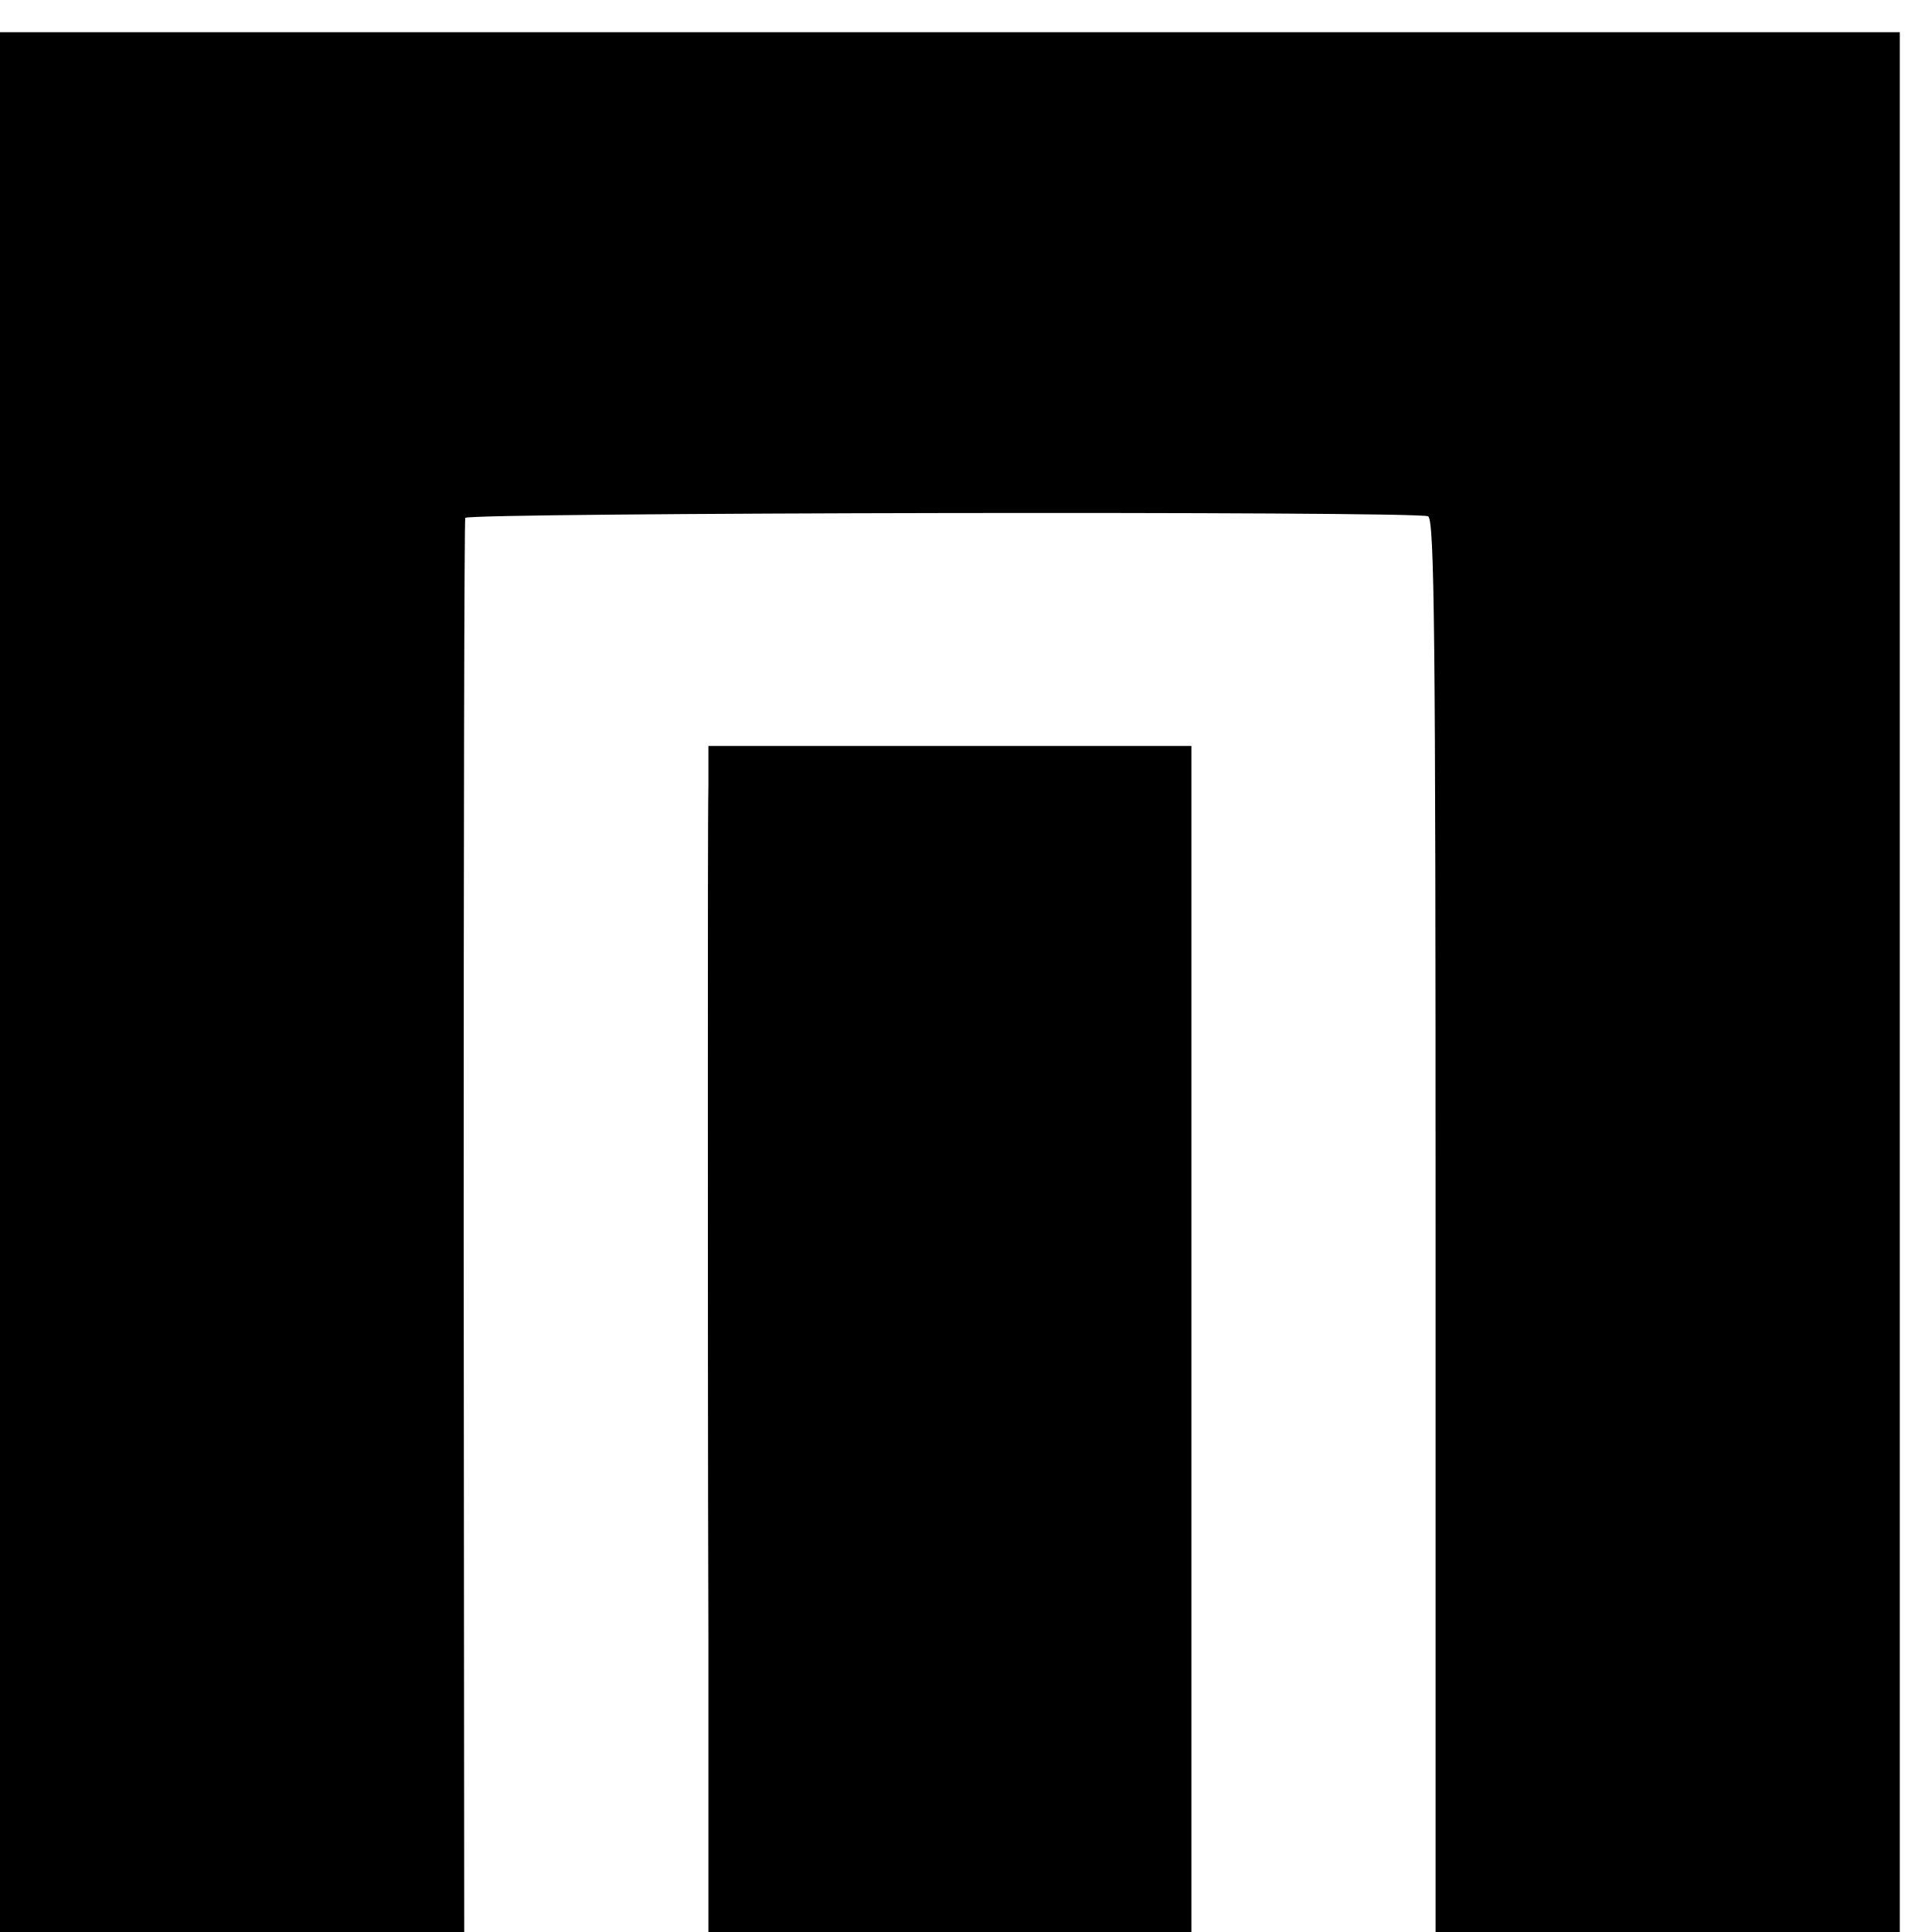
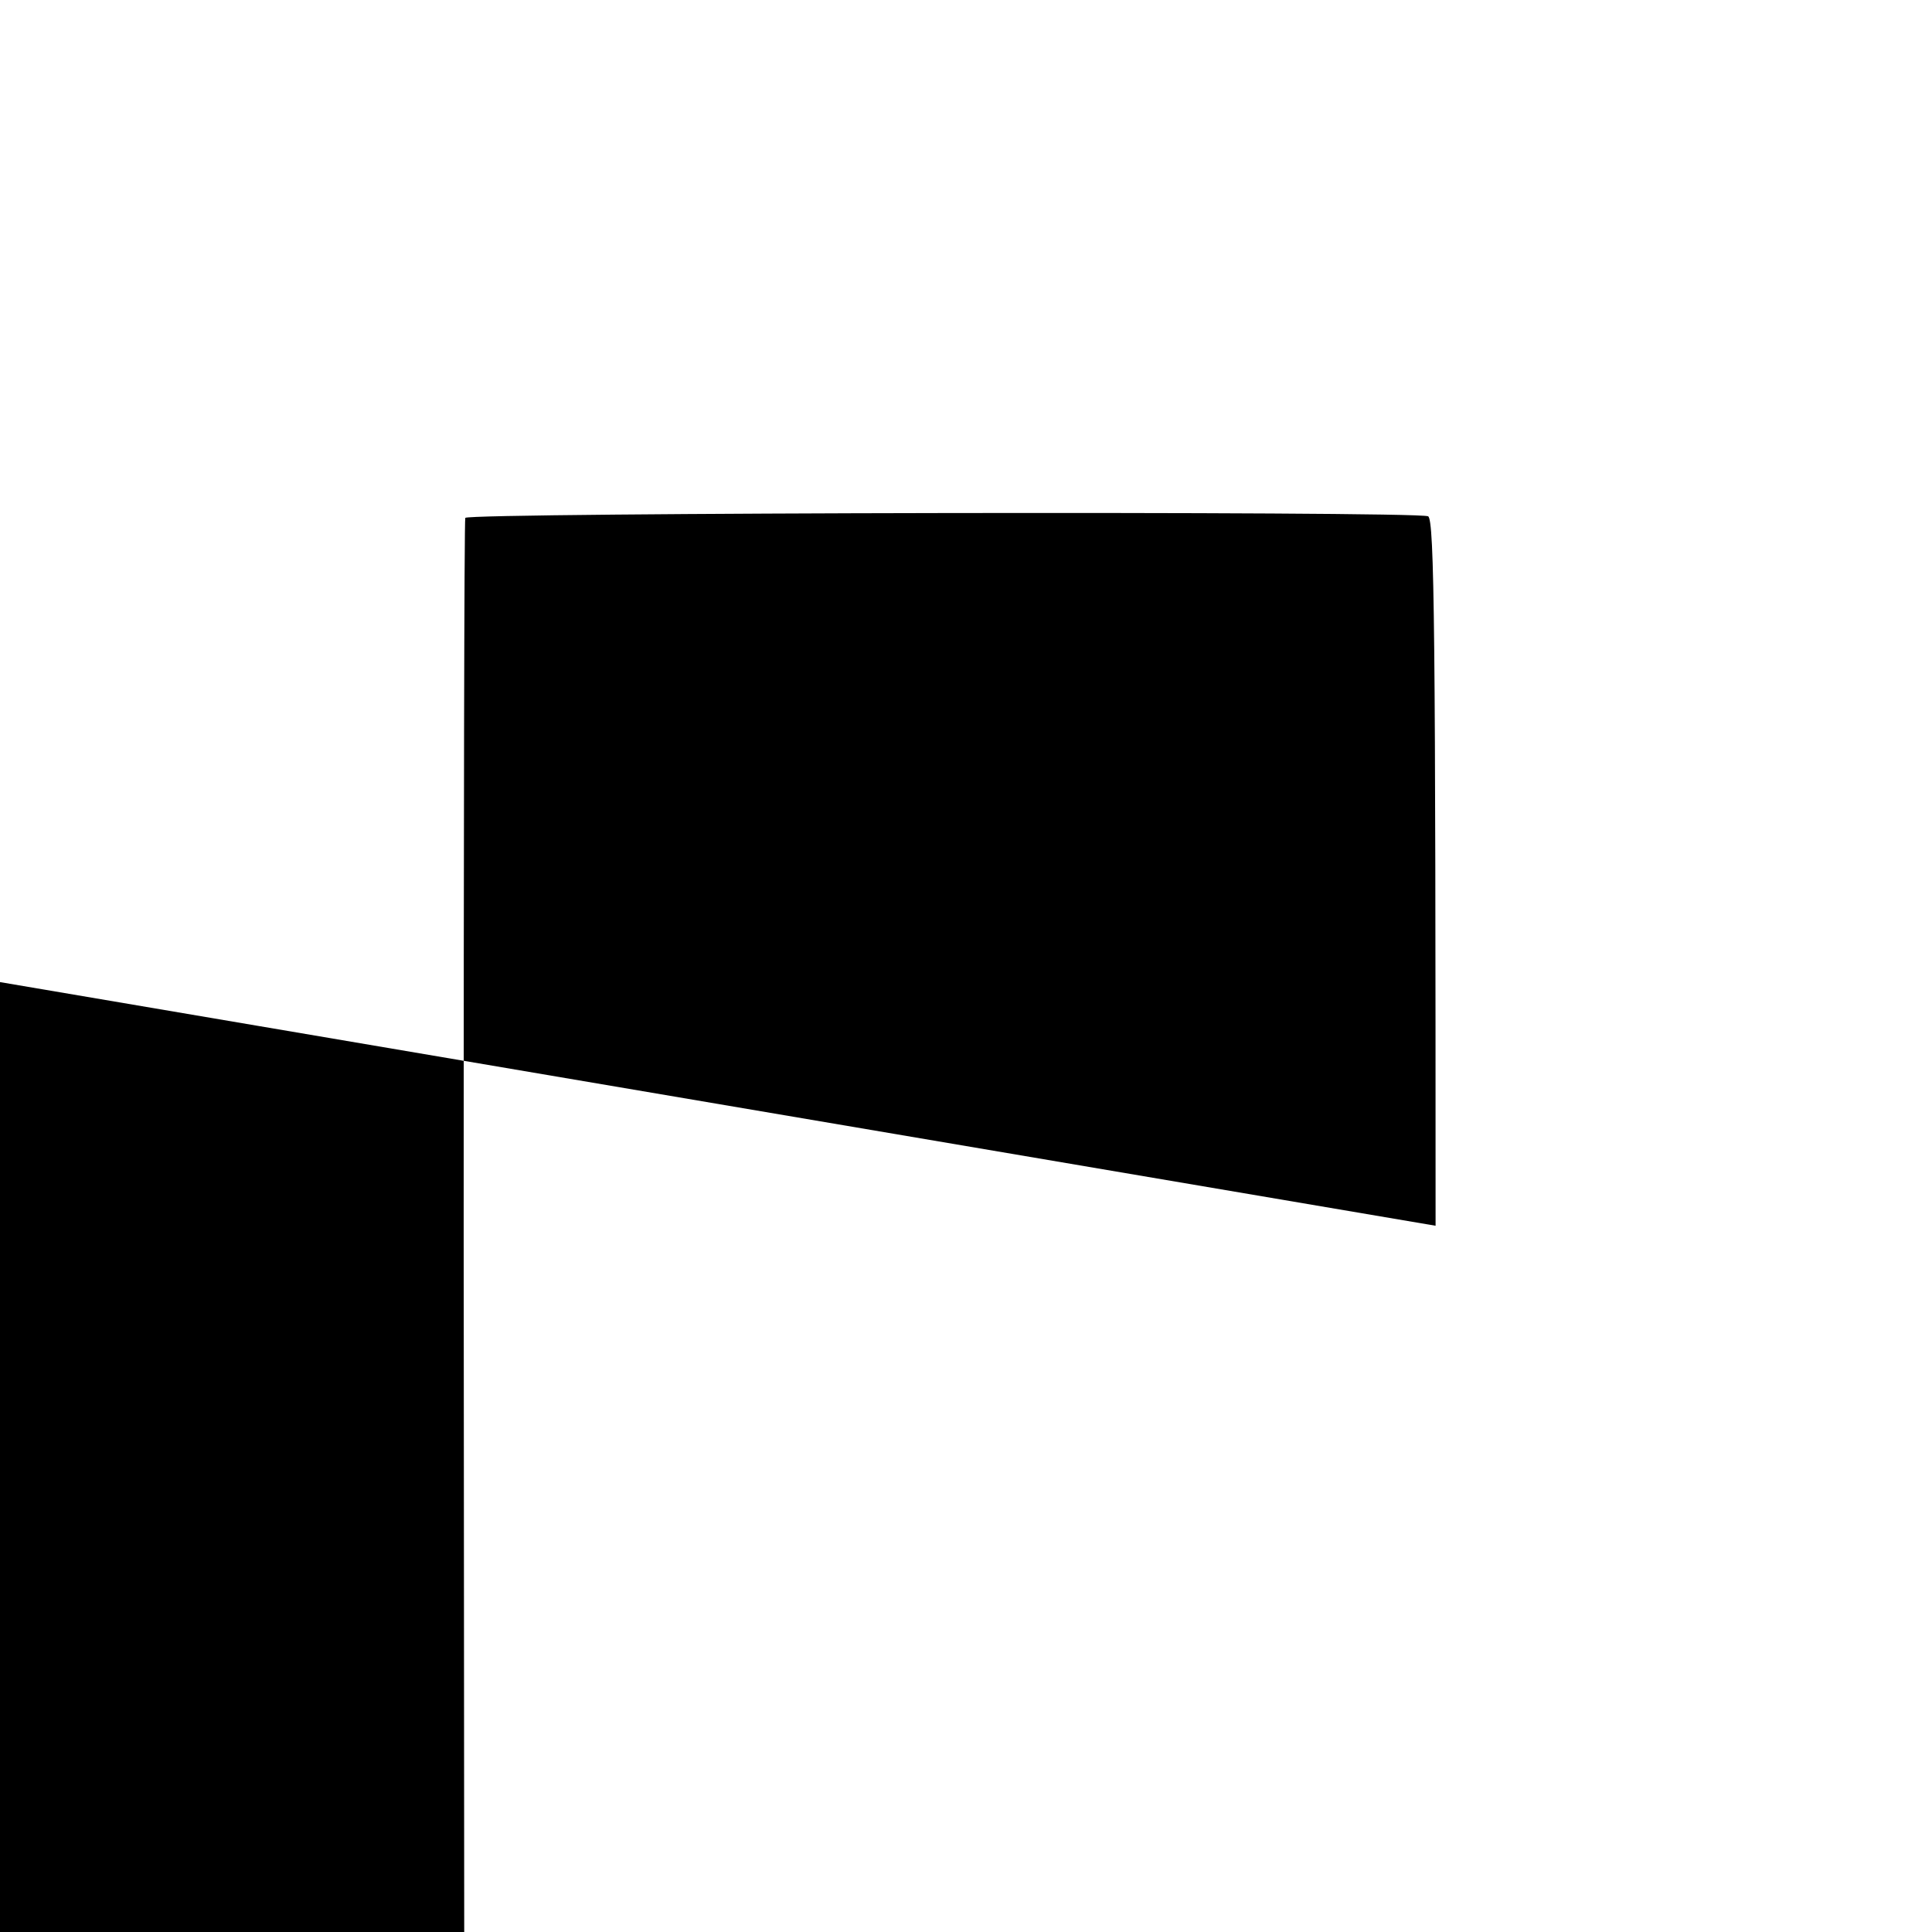
<svg xmlns="http://www.w3.org/2000/svg" version="1.0" width="360pt" height="360pt" viewBox="0 0 360 360" preserveAspectRatio="xMidYMid meet">
  <g transform="translate(0,360) scale(0.1,-0.1)" fill="#000000" stroke="none">
-     <path d="M0 1770 l0 -1770 433 0 432 0 -1 1312 c0 722 1 1318 3 1323 3 10 1768 13 1794 3 12 -5 14 -223 14 -1322 l0 -1316 432 0 433 0 0 1770 0 1770 -1770 0 -1770 0 0 -1770z" />
-     <path d="M1320 2135 c-1 -41 -1 -293 -1 -560 0 -267 0 -730 1 -1030 l0 -545 450 0 450 0 0 1105 0 1105 -450 0 -450 0 0 -75z" />
+     <path d="M0 1770 l0 -1770 433 0 432 0 -1 1312 c0 722 1 1318 3 1323 3 10 1768 13 1794 3 12 -5 14 -223 14 -1322 z" />
  </g>
</svg>